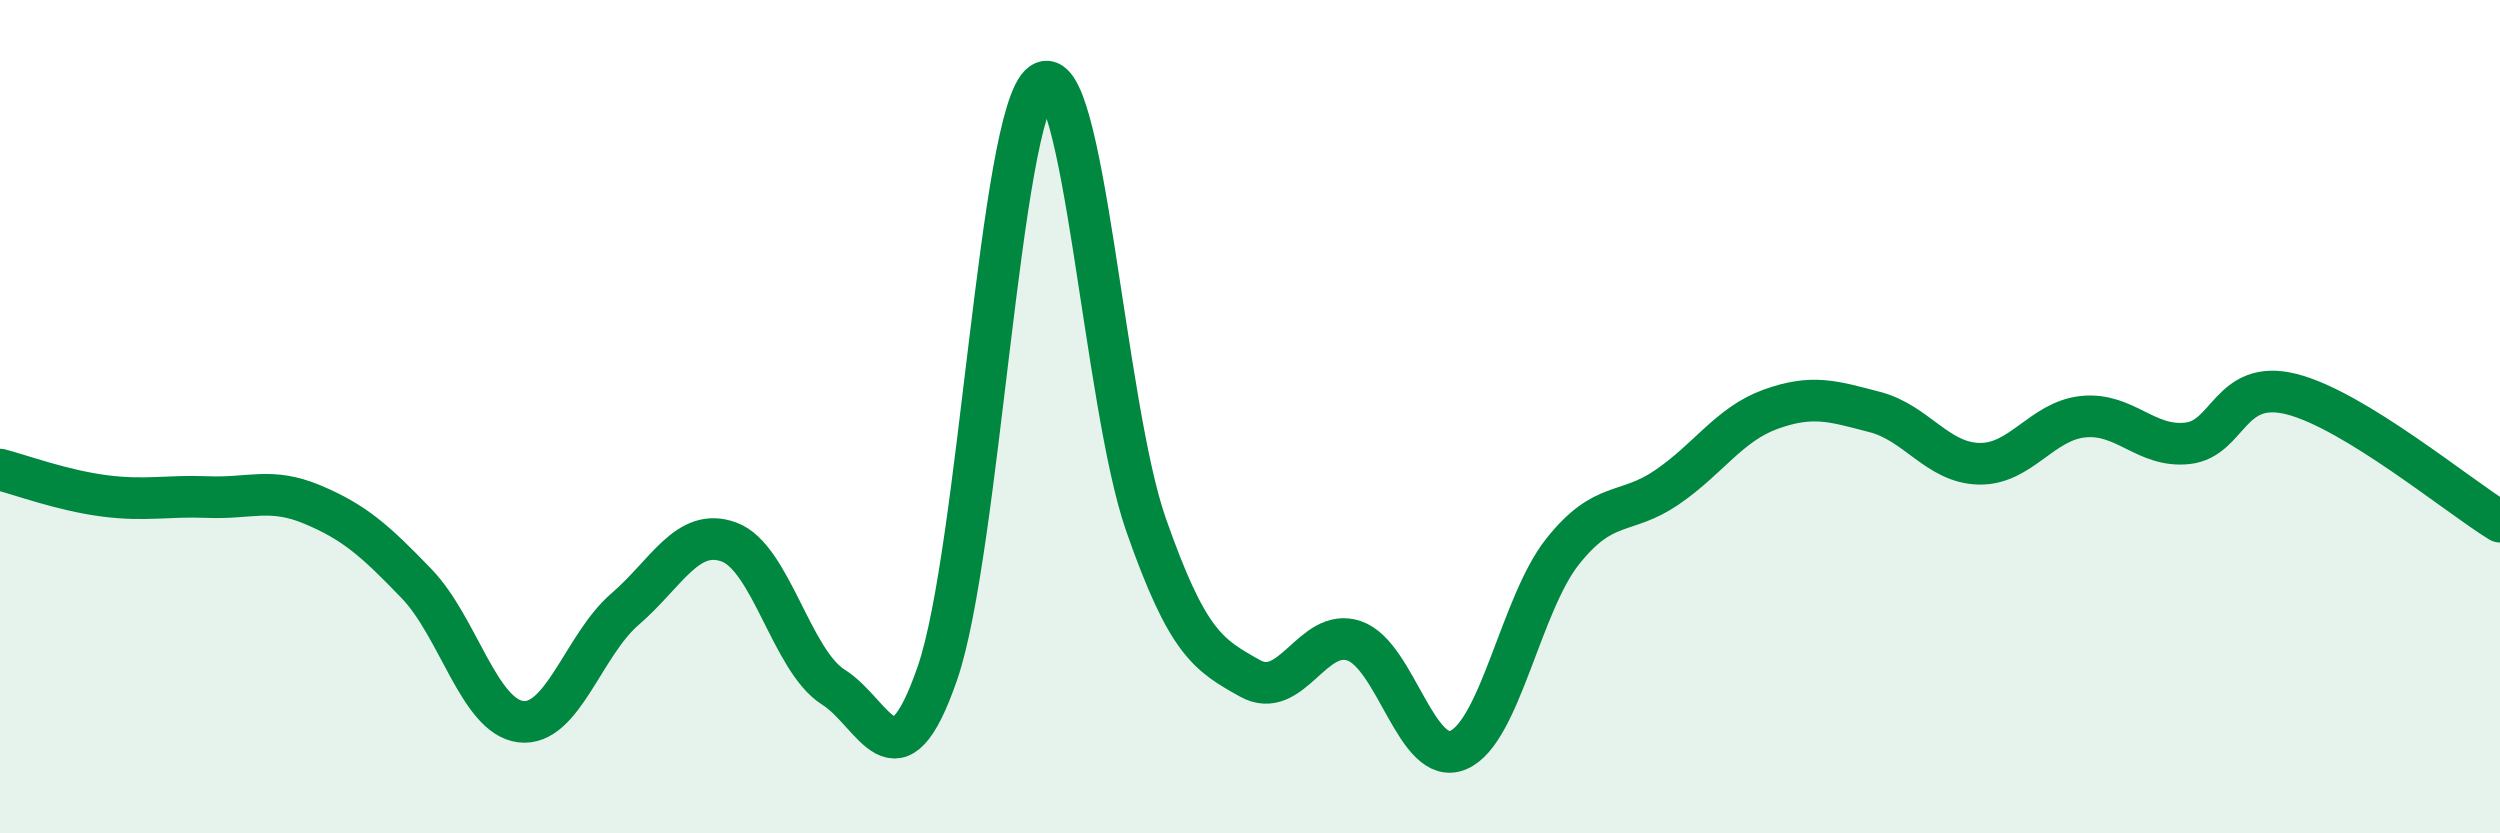
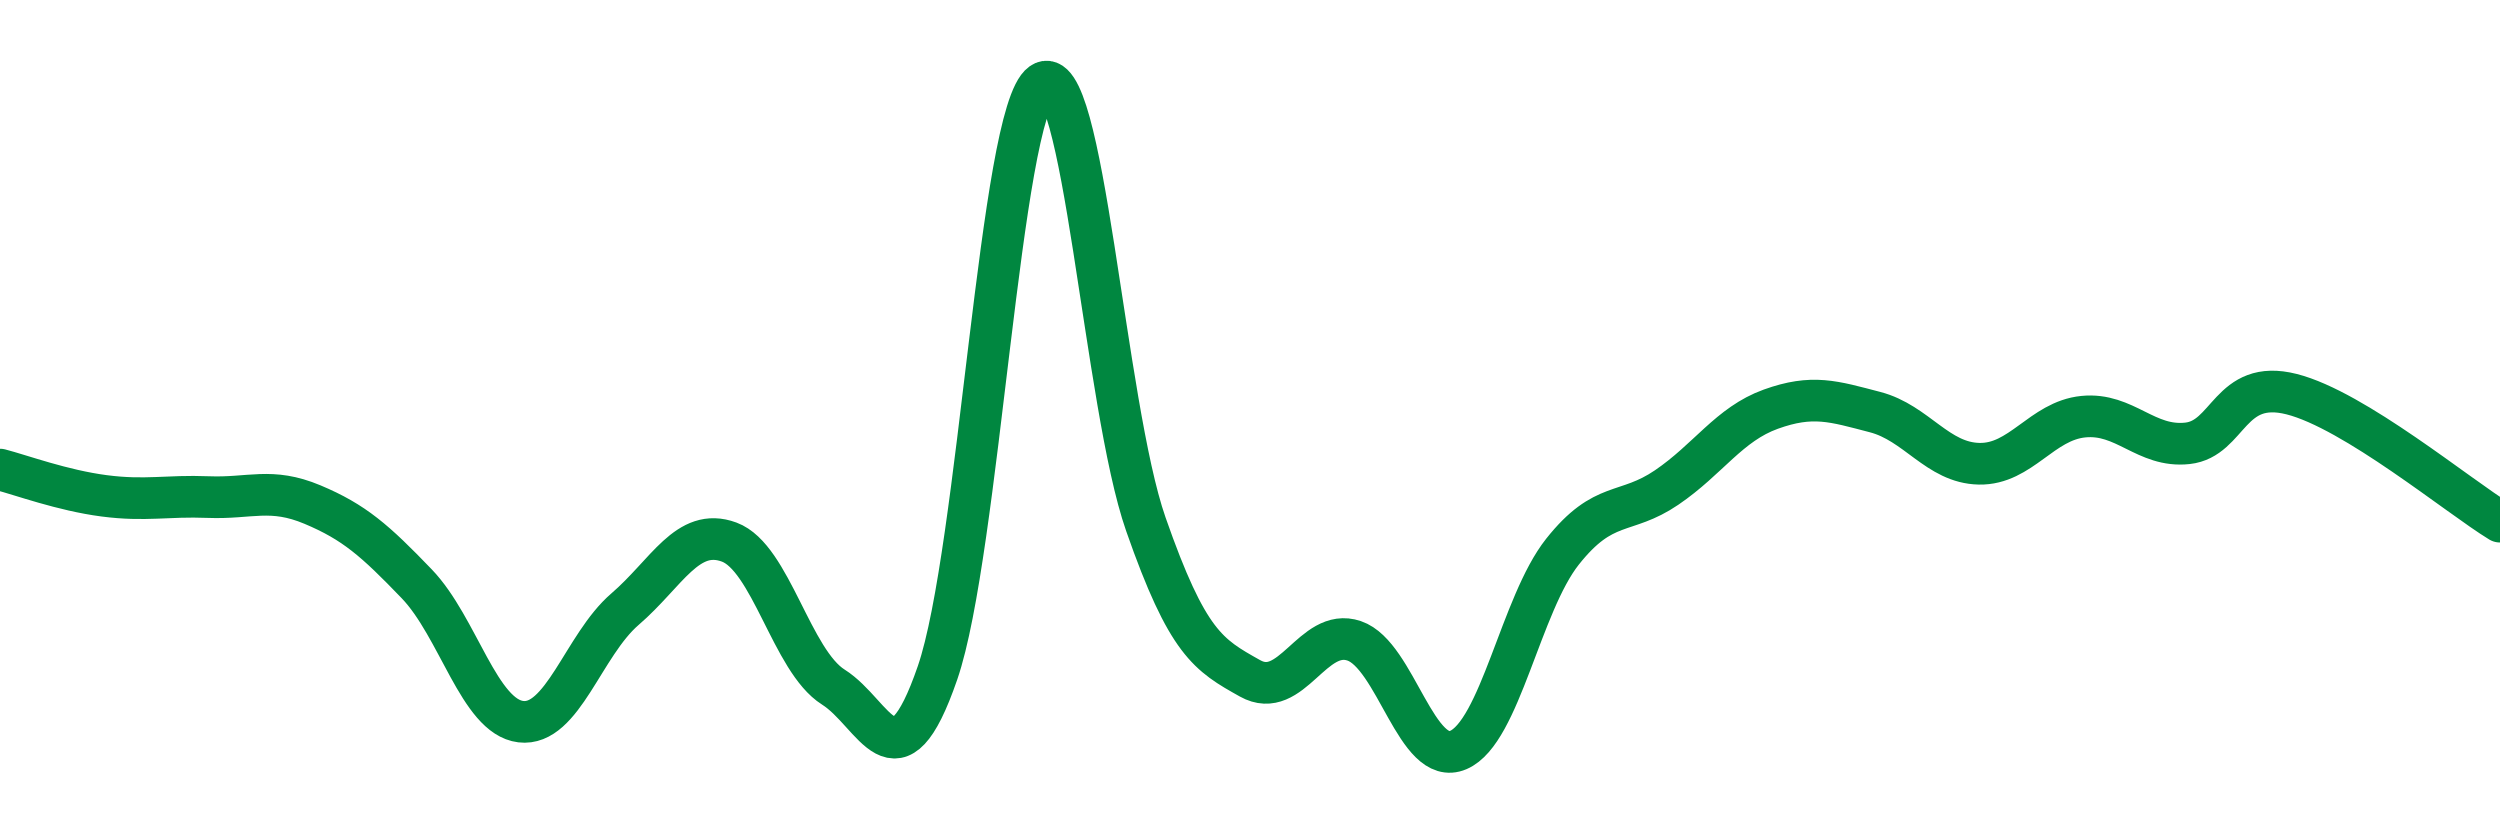
<svg xmlns="http://www.w3.org/2000/svg" width="60" height="20" viewBox="0 0 60 20">
-   <path d="M 0,11.27 C 0.5,11.4 1.5,11.77 2.5,11.9 C 3.5,12.03 4,11.89 5,11.93 C 6,11.97 6.5,11.69 7.5,12.11 C 8.5,12.53 9,12.97 10,14.01 C 11,15.05 11.5,17.2 12.5,17.32 C 13.5,17.44 14,15.48 15,14.62 C 16,13.76 16.5,12.64 17.5,13.01 C 18.5,13.38 19,15.86 20,16.49 C 21,17.12 21.5,19.05 22.5,16.15 C 23.5,13.25 24,2.71 25,2 C 26,1.29 26.5,9.72 27.5,12.58 C 28.5,15.44 29,15.72 30,16.28 C 31,16.84 31.5,15.04 32.5,15.38 C 33.5,15.72 34,18.43 35,18 C 36,17.57 36.5,14.5 37.5,13.24 C 38.5,11.98 39,12.38 40,11.7 C 41,11.02 41.5,10.18 42.5,9.82 C 43.5,9.46 44,9.63 45,9.89 C 46,10.15 46.5,11.11 47.5,11.13 C 48.5,11.15 49,10.1 50,10 C 51,9.9 51.5,10.75 52.5,10.64 C 53.5,10.53 53.5,9.08 55,9.46 C 56.5,9.84 59,11.91 60,12.52L60 20L0 20Z" fill="#008740" opacity="0.1" stroke-linecap="round" stroke-linejoin="round" />
  <path d="M 0,11.27 C 0.5,11.4 1.5,11.77 2.5,11.9 C 3.5,12.03 4,11.89 5,11.93 C 6,11.97 6.5,11.69 7.5,12.11 C 8.5,12.53 9,12.97 10,14.01 C 11,15.05 11.5,17.2 12.5,17.32 C 13.5,17.44 14,15.48 15,14.62 C 16,13.76 16.5,12.64 17.5,13.01 C 18.5,13.38 19,15.86 20,16.49 C 21,17.12 21.5,19.05 22.5,16.15 C 23.5,13.25 24,2.71 25,2 C 26,1.29 26.5,9.72 27.5,12.58 C 28.5,15.44 29,15.72 30,16.28 C 31,16.84 31.5,15.04 32.5,15.38 C 33.5,15.72 34,18.43 35,18 C 36,17.57 36.5,14.5 37.5,13.24 C 38.5,11.98 39,12.38 40,11.7 C 41,11.02 41.5,10.18 42.5,9.82 C 43.5,9.46 44,9.63 45,9.89 C 46,10.15 46.5,11.11 47.5,11.13 C 48.5,11.15 49,10.1 50,10 C 51,9.9 51.5,10.75 52.5,10.64 C 53.5,10.53 53.5,9.08 55,9.46 C 56.5,9.84 59,11.91 60,12.52" stroke="#008740" stroke-width="1" fill="none" stroke-linecap="round" stroke-linejoin="round" />
</svg>